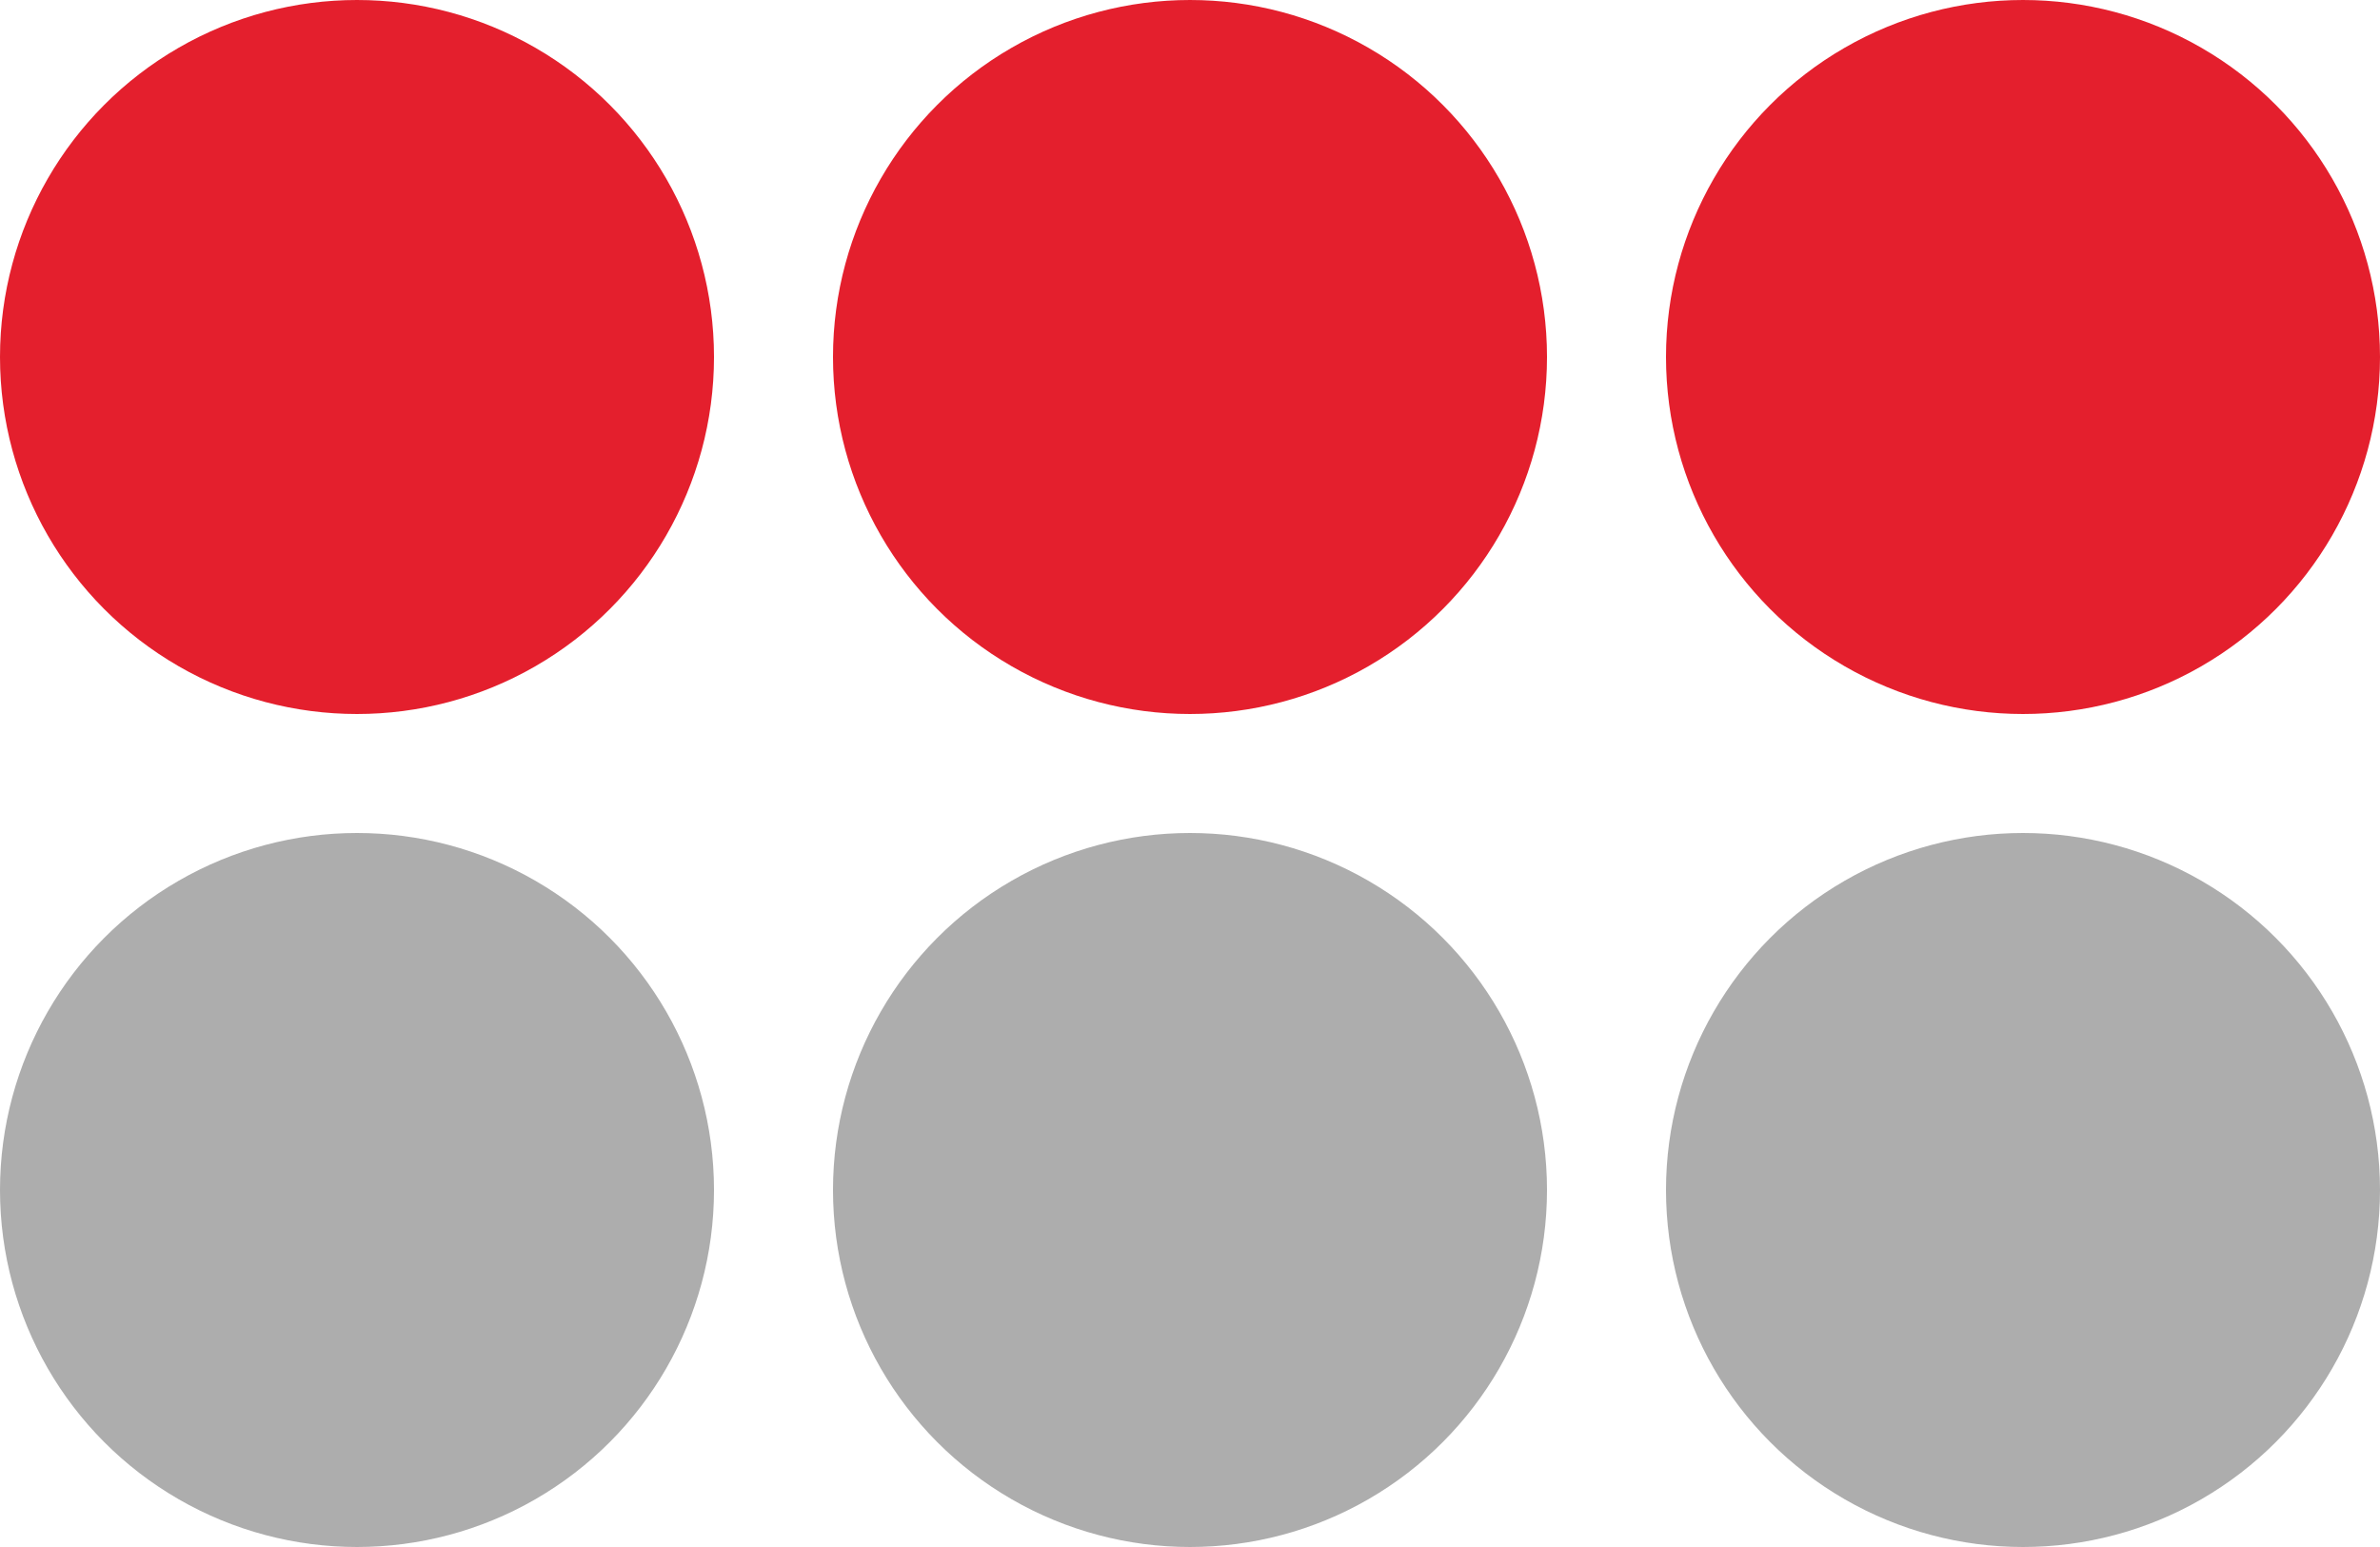
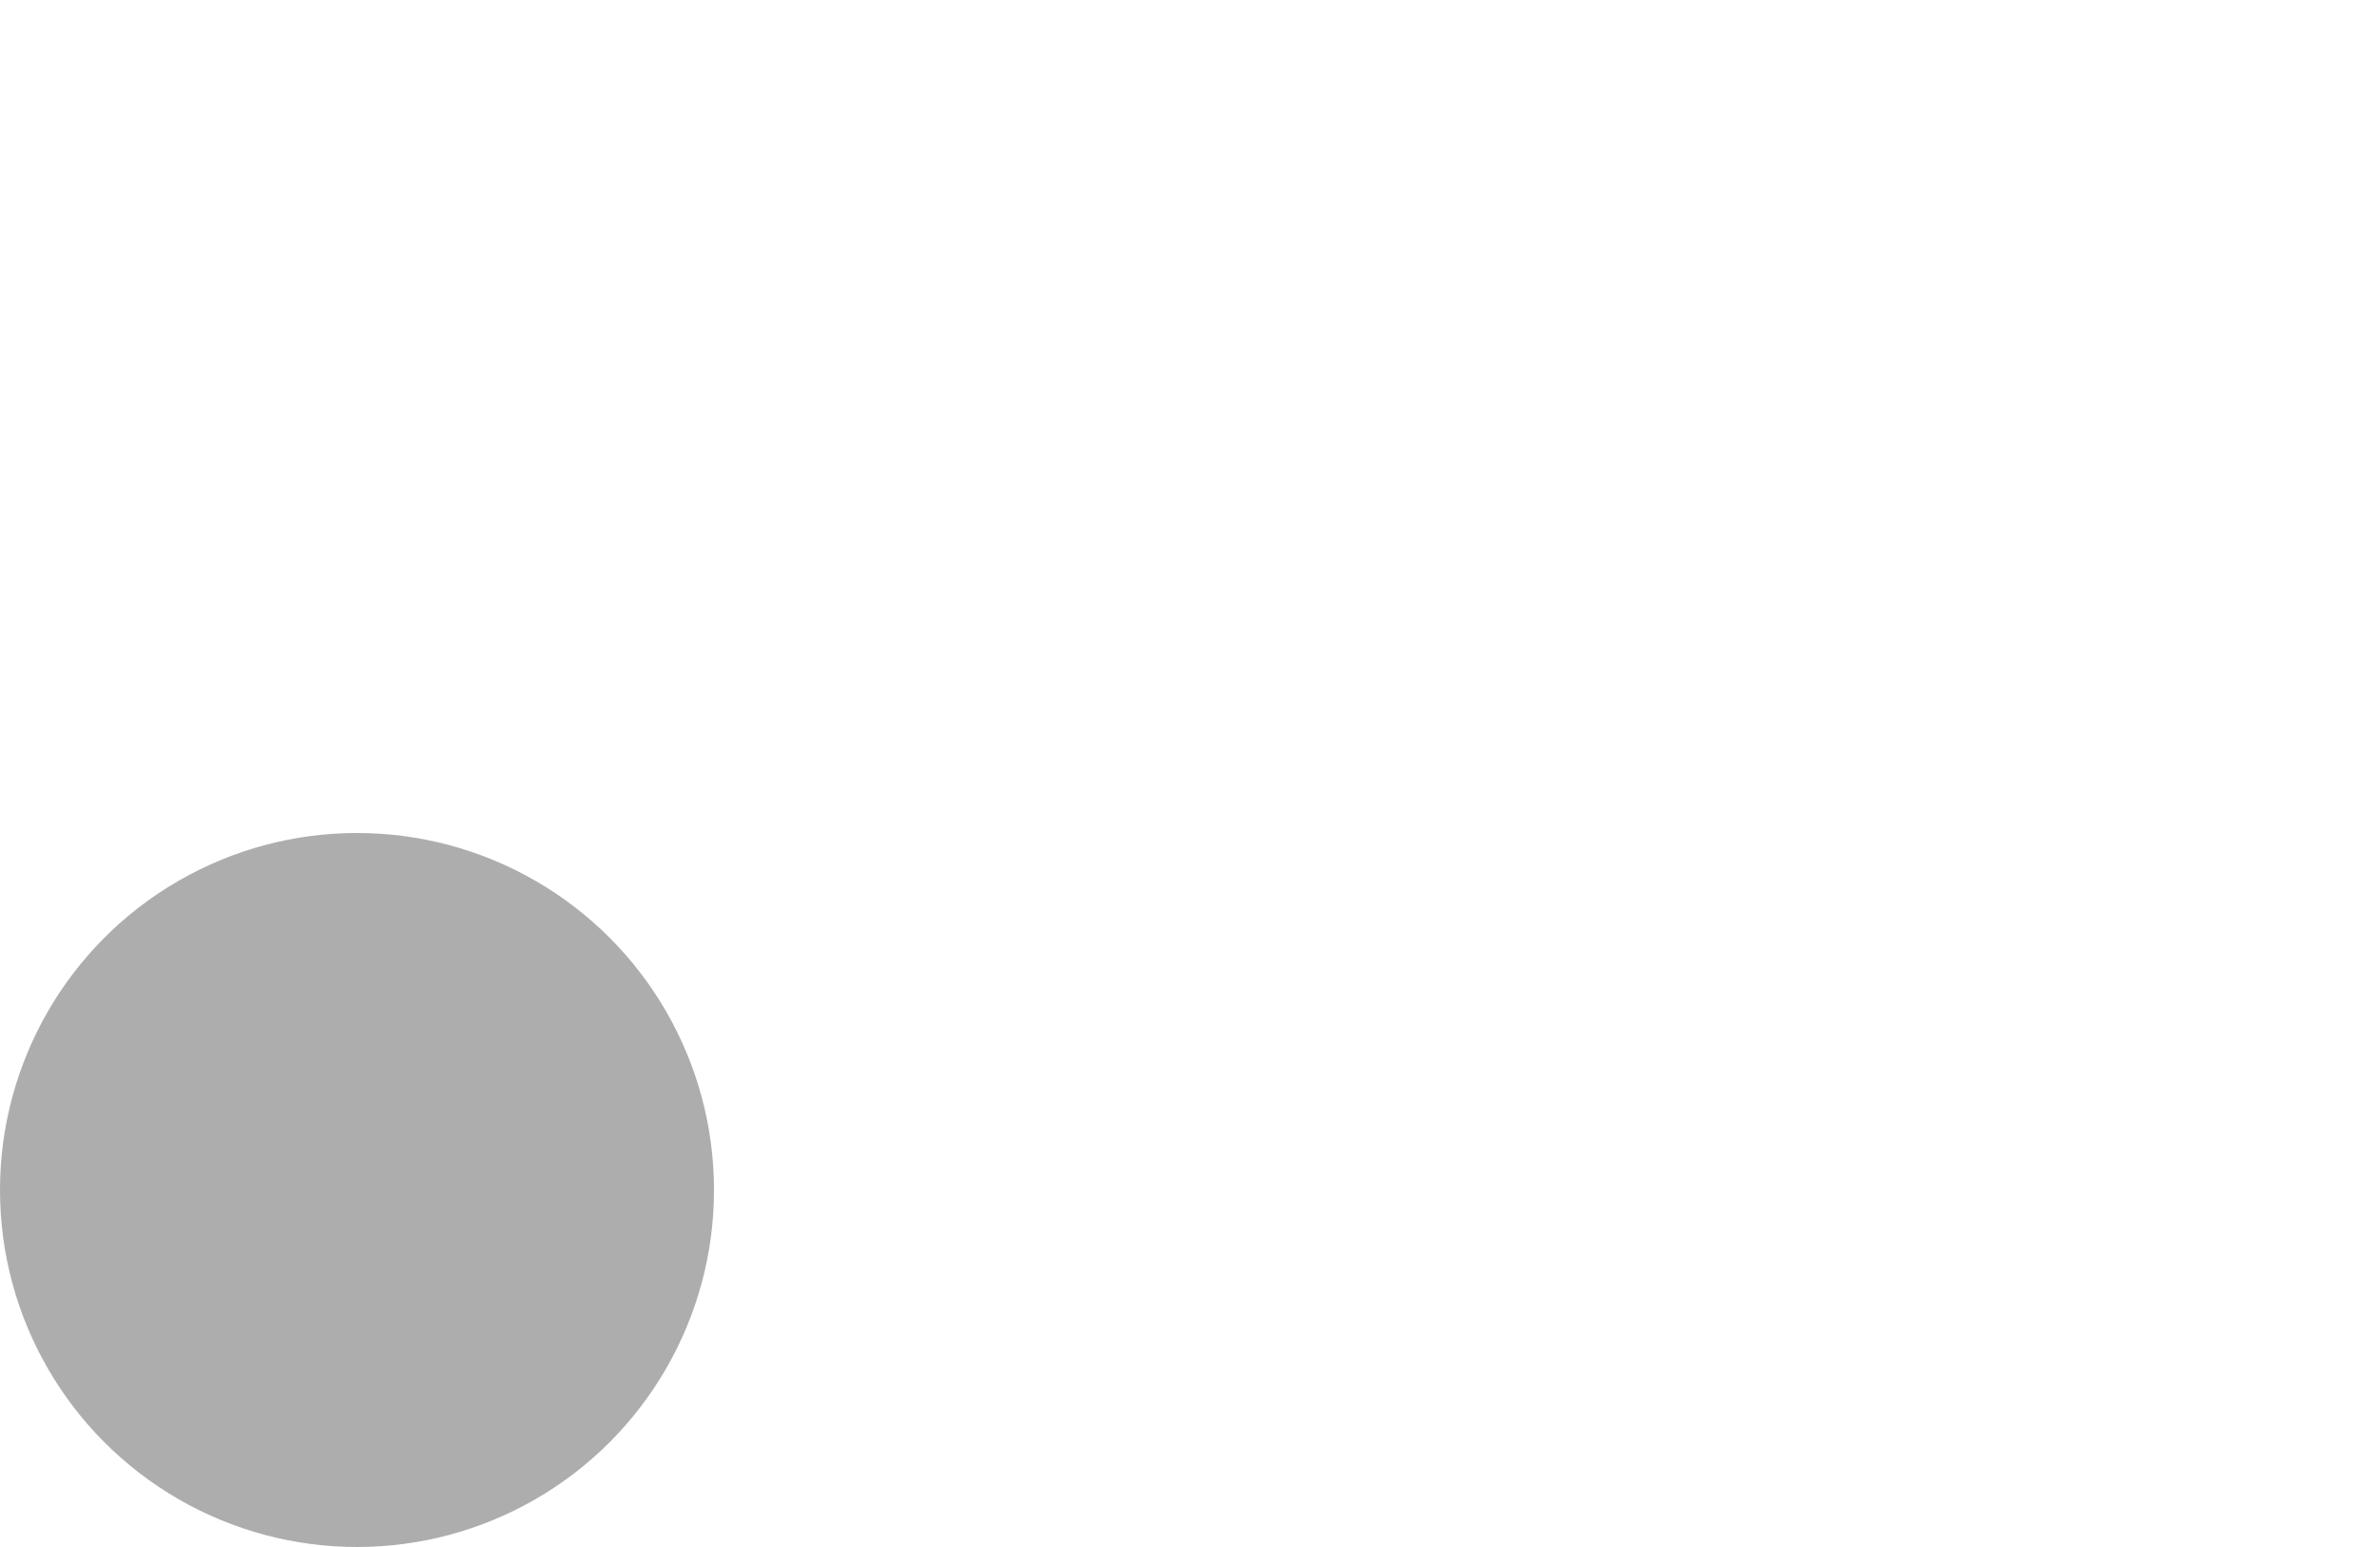
<svg xmlns="http://www.w3.org/2000/svg" width="20" height="13" viewBox="0 0 20 13" fill="none">
-   <circle cx="3" cy="3" r="3" fill="#E41F2D" />
  <circle cx="3" cy="10" r="3" fill="#ADADAD" />
-   <circle cx="10" cy="3" r="3" fill="#E41F2D" />
-   <circle cx="10" cy="10" r="3" fill="#ADADAD" />
-   <circle cx="17" cy="3" r="3" fill="#E41F2D" />
-   <circle cx="17" cy="10" r="3" fill="#ADADAD" />
</svg>